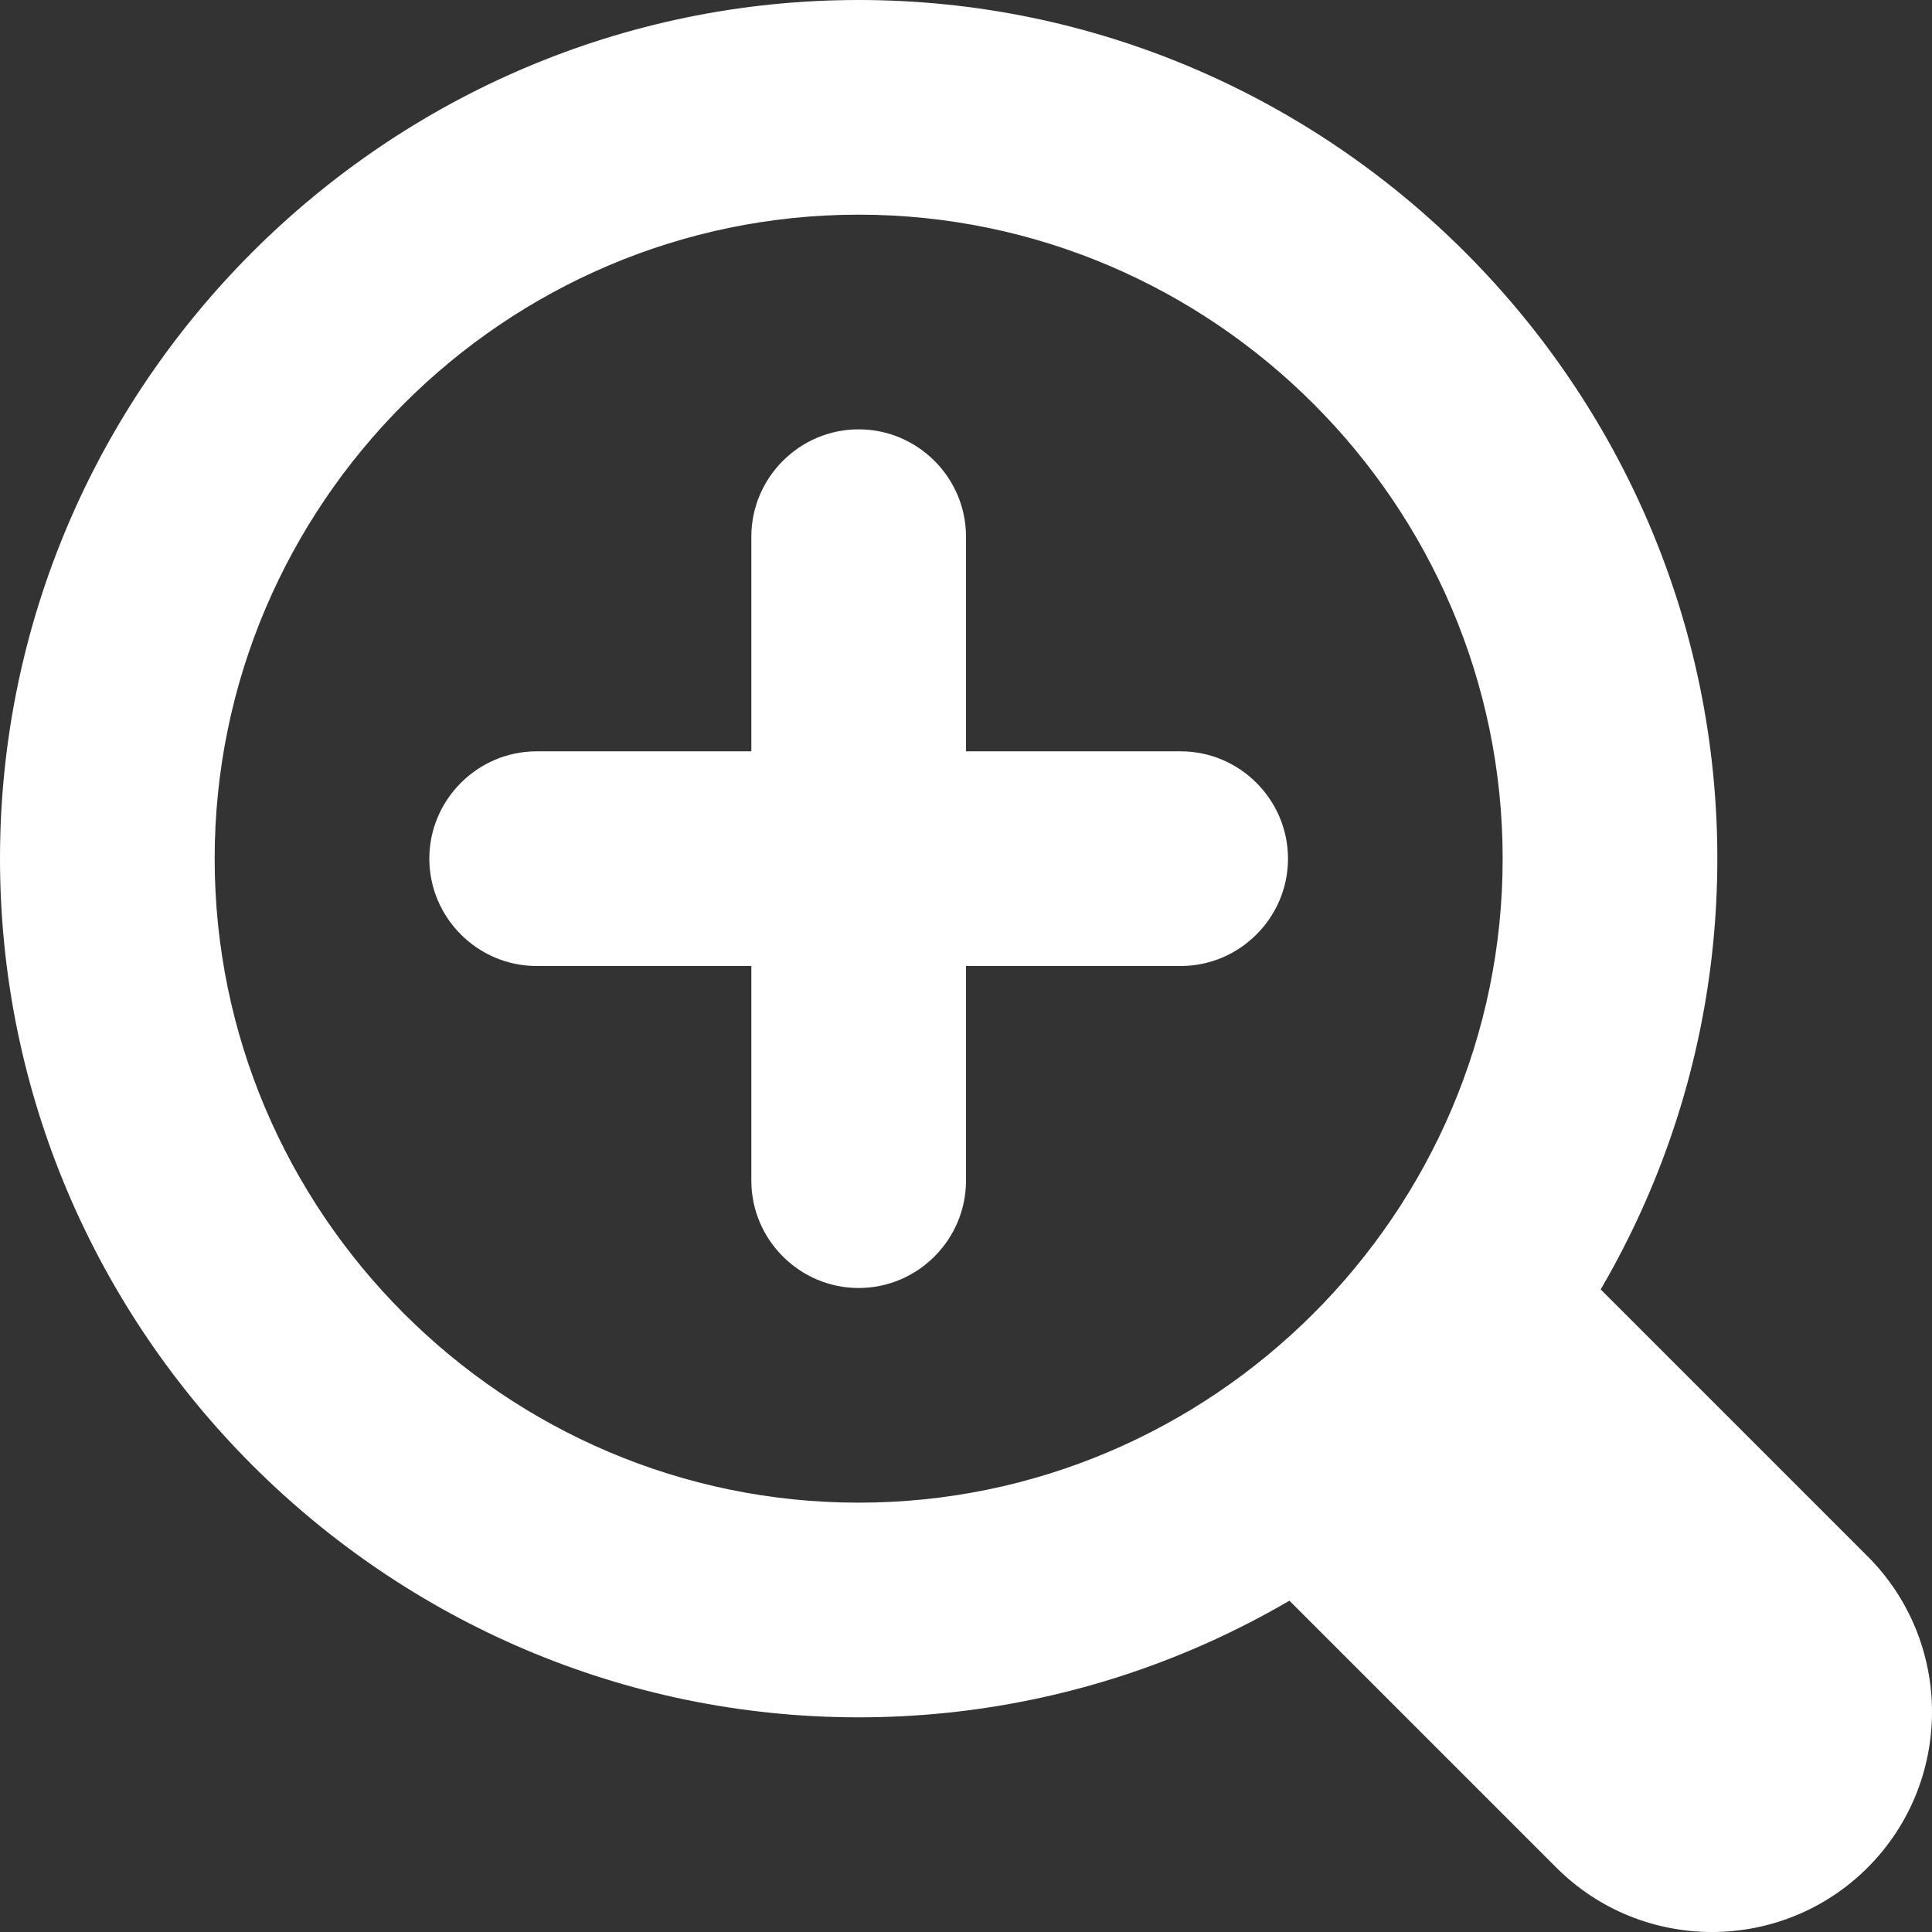
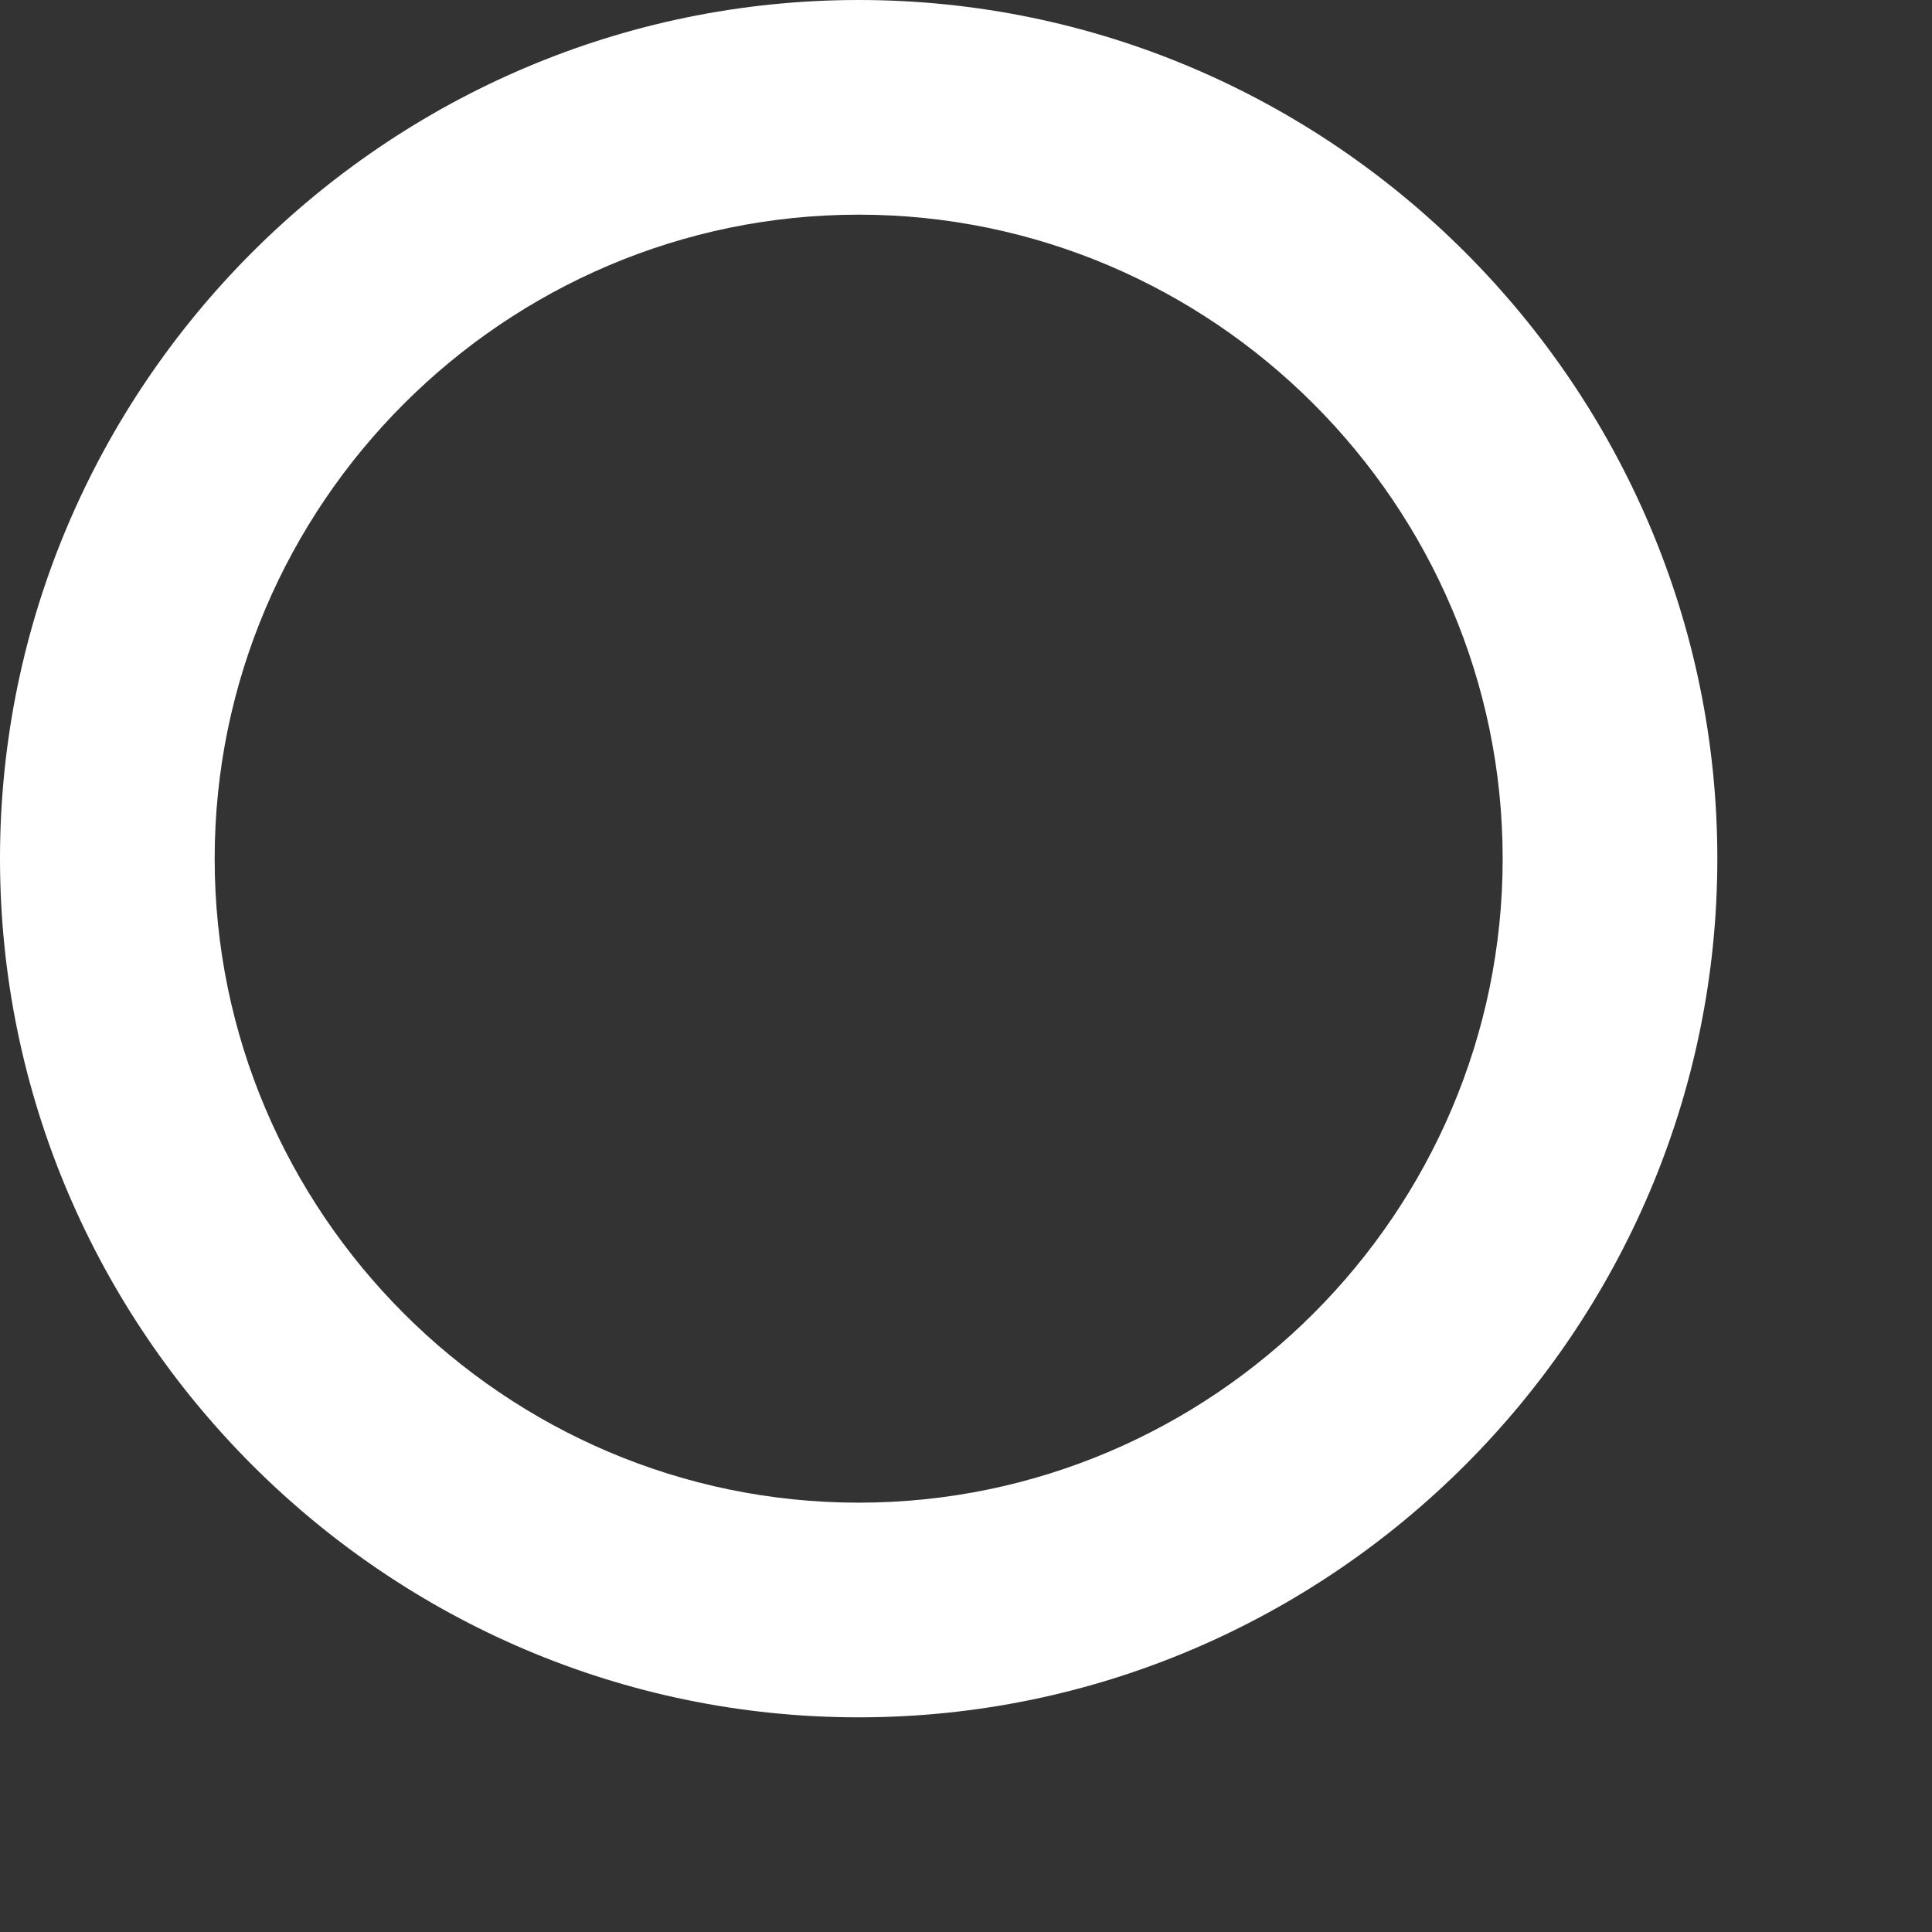
<svg xmlns="http://www.w3.org/2000/svg" version="1.1" id="レイヤー_1" x="0px" y="0px" viewBox="0 0 36 36" style="enable-background:new 0 0 36 36;" xml:space="preserve">
  <rect x="0" y="0" width="36" height="36" fill="#333333" stroke="none" />
  <style type="text/css">
	.st0{fill:#FFFFFF;}
</style>
  <g>
    <path class="st0" d="M16,4c6.6,0,12,5.4,12,12s-5.4,12-12,12S4,22.6,4,16S9.4,4,16,4 M16,0C7.2,0,0,7.2,0,16s7.2,16,16,16   s16-7.2,16-16S24.8,0,16,0L16,0z" />
  </g>
-   <path class="st0" d="M34.8,34.8L34.8,34.8c-1.6,1.6-4.2,1.6-5.8,0l-6-6l5.8-5.8l6,6C36.4,30.6,36.4,33.2,34.8,34.8z" />
-   <path class="st0" d="M22,18H10c-1.1,0-2-0.9-2-2v0c0-1.1,0.9-2,2-2h12c1.1,0,2,0.9,2,2v0C24,17.1,23.1,18,22,18z" />
-   <path class="st0" d="M14,22V10c0-1.1,0.9-2,2-2h0c1.1,0,2,0.9,2,2v12c0,1.1-0.9,2-2,2h0C14.9,24,14,23.1,14,22z" />
</svg>